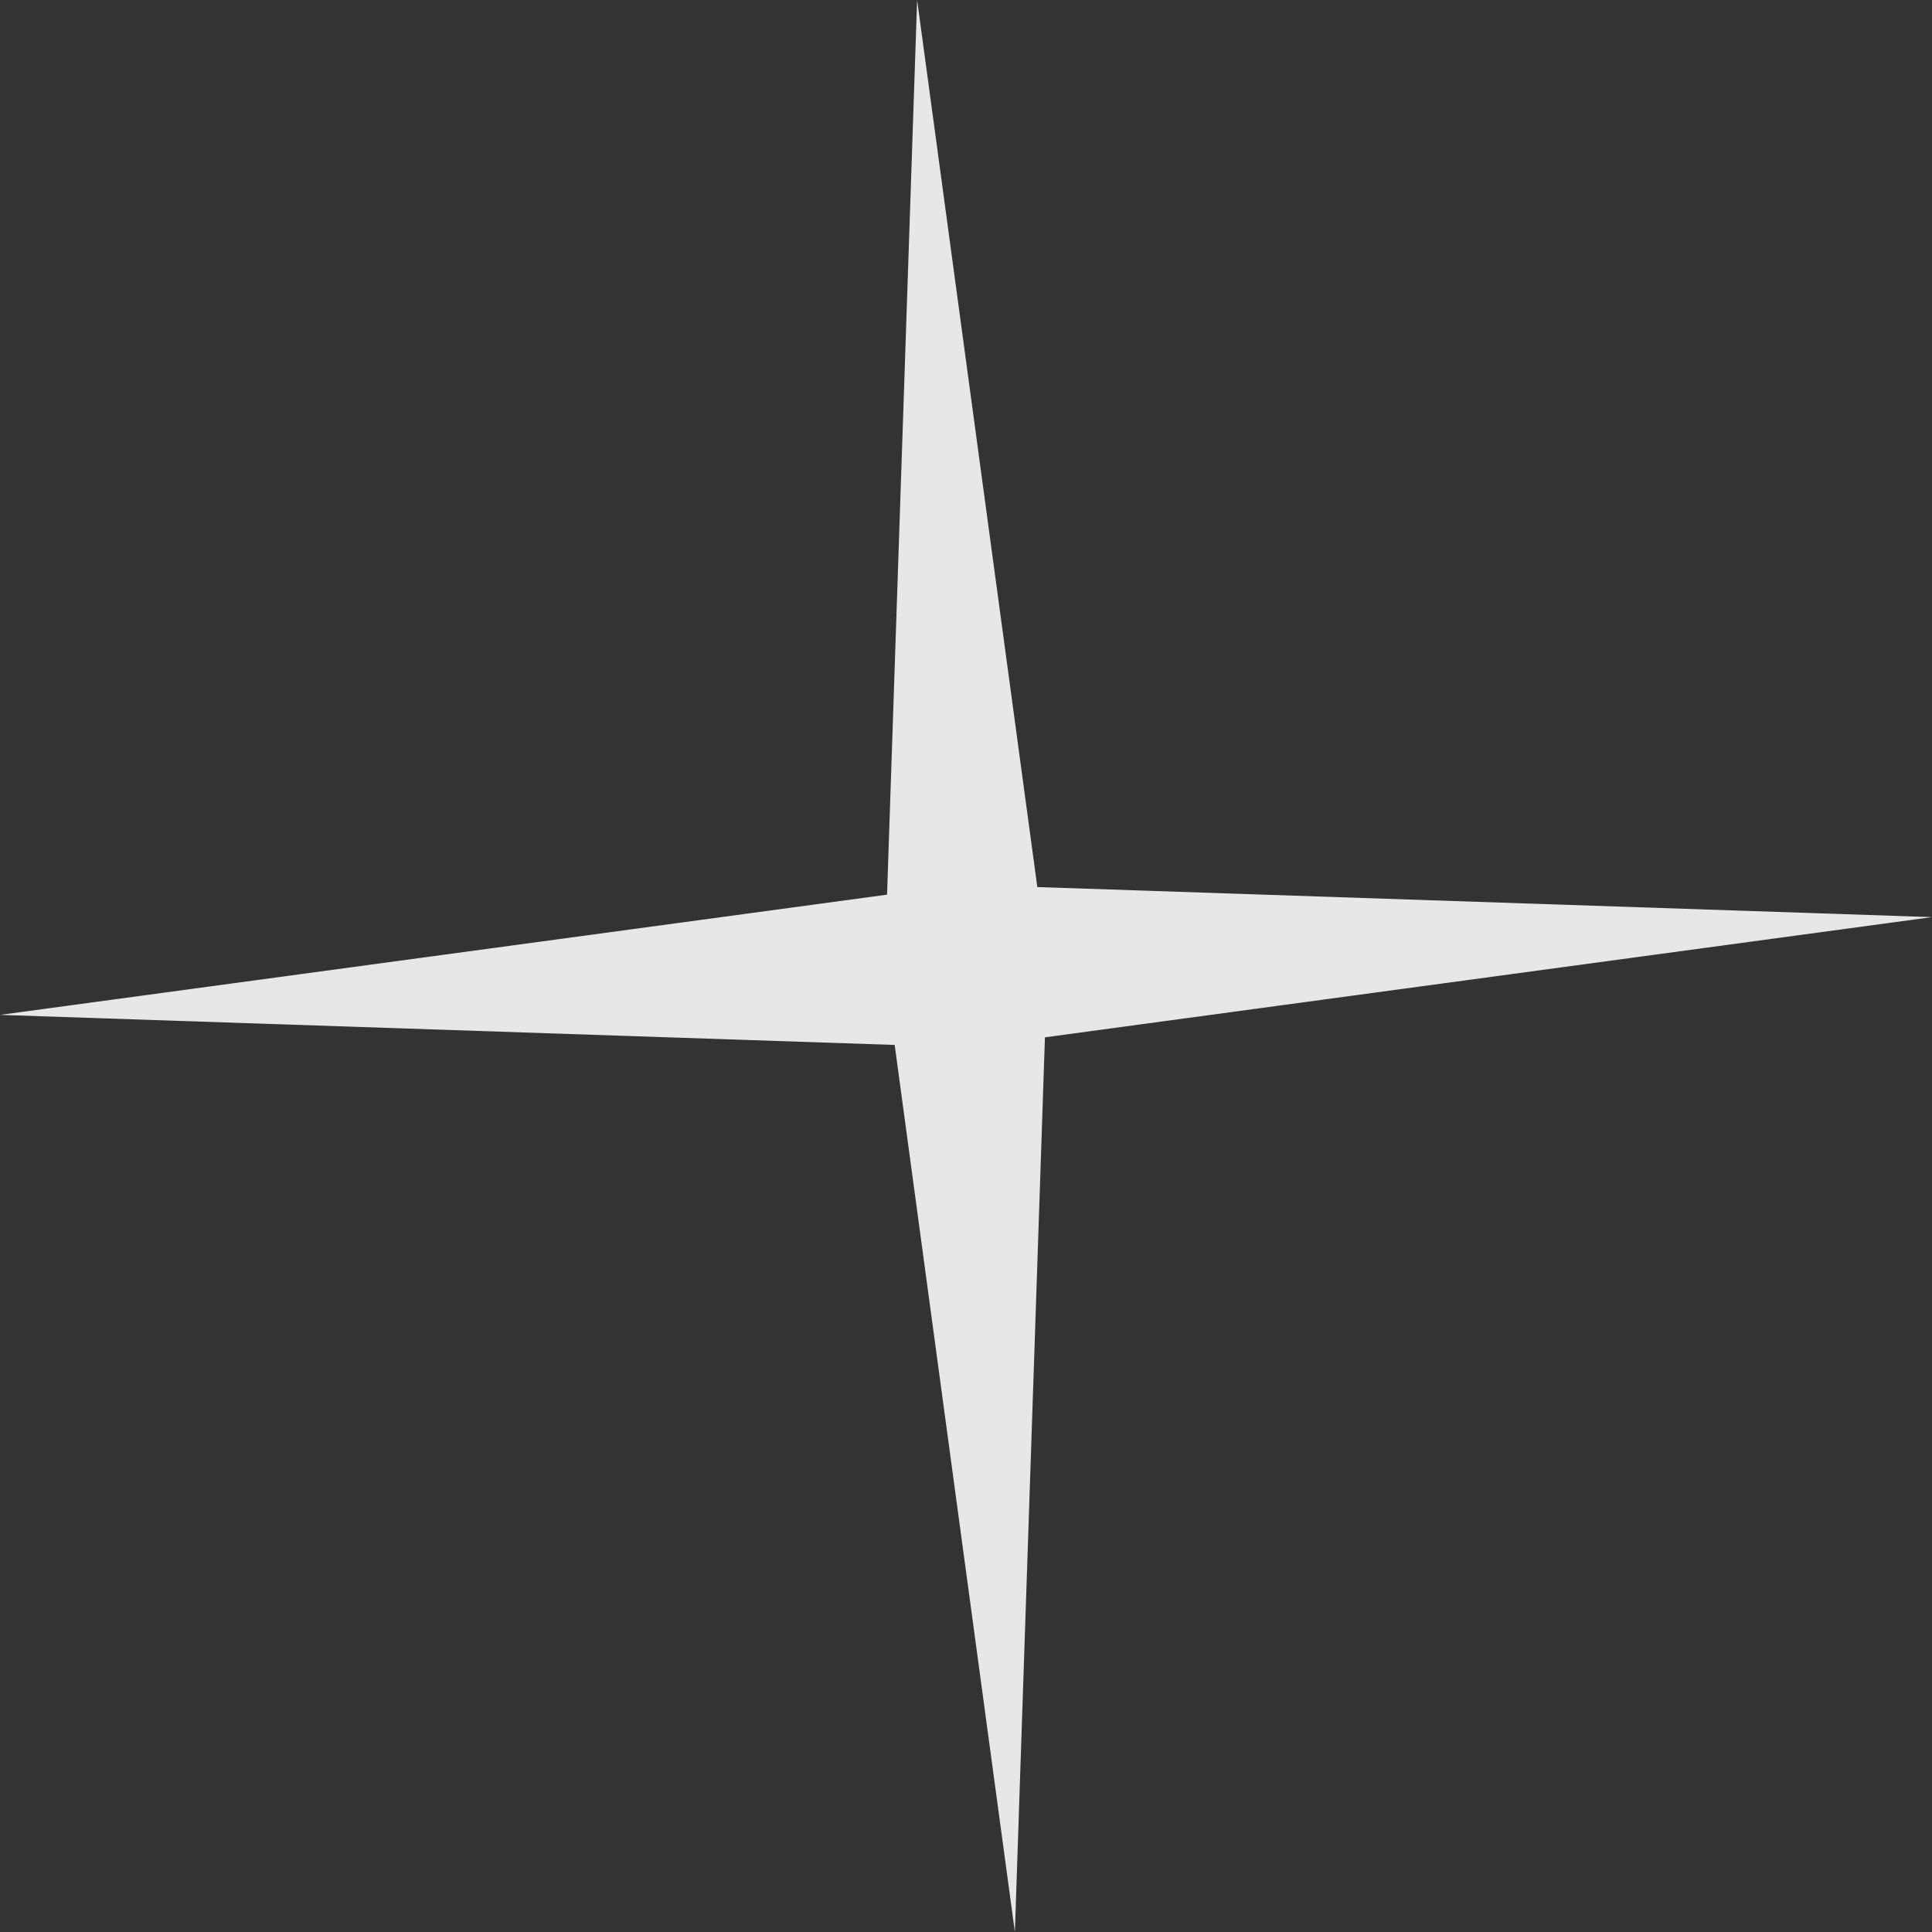
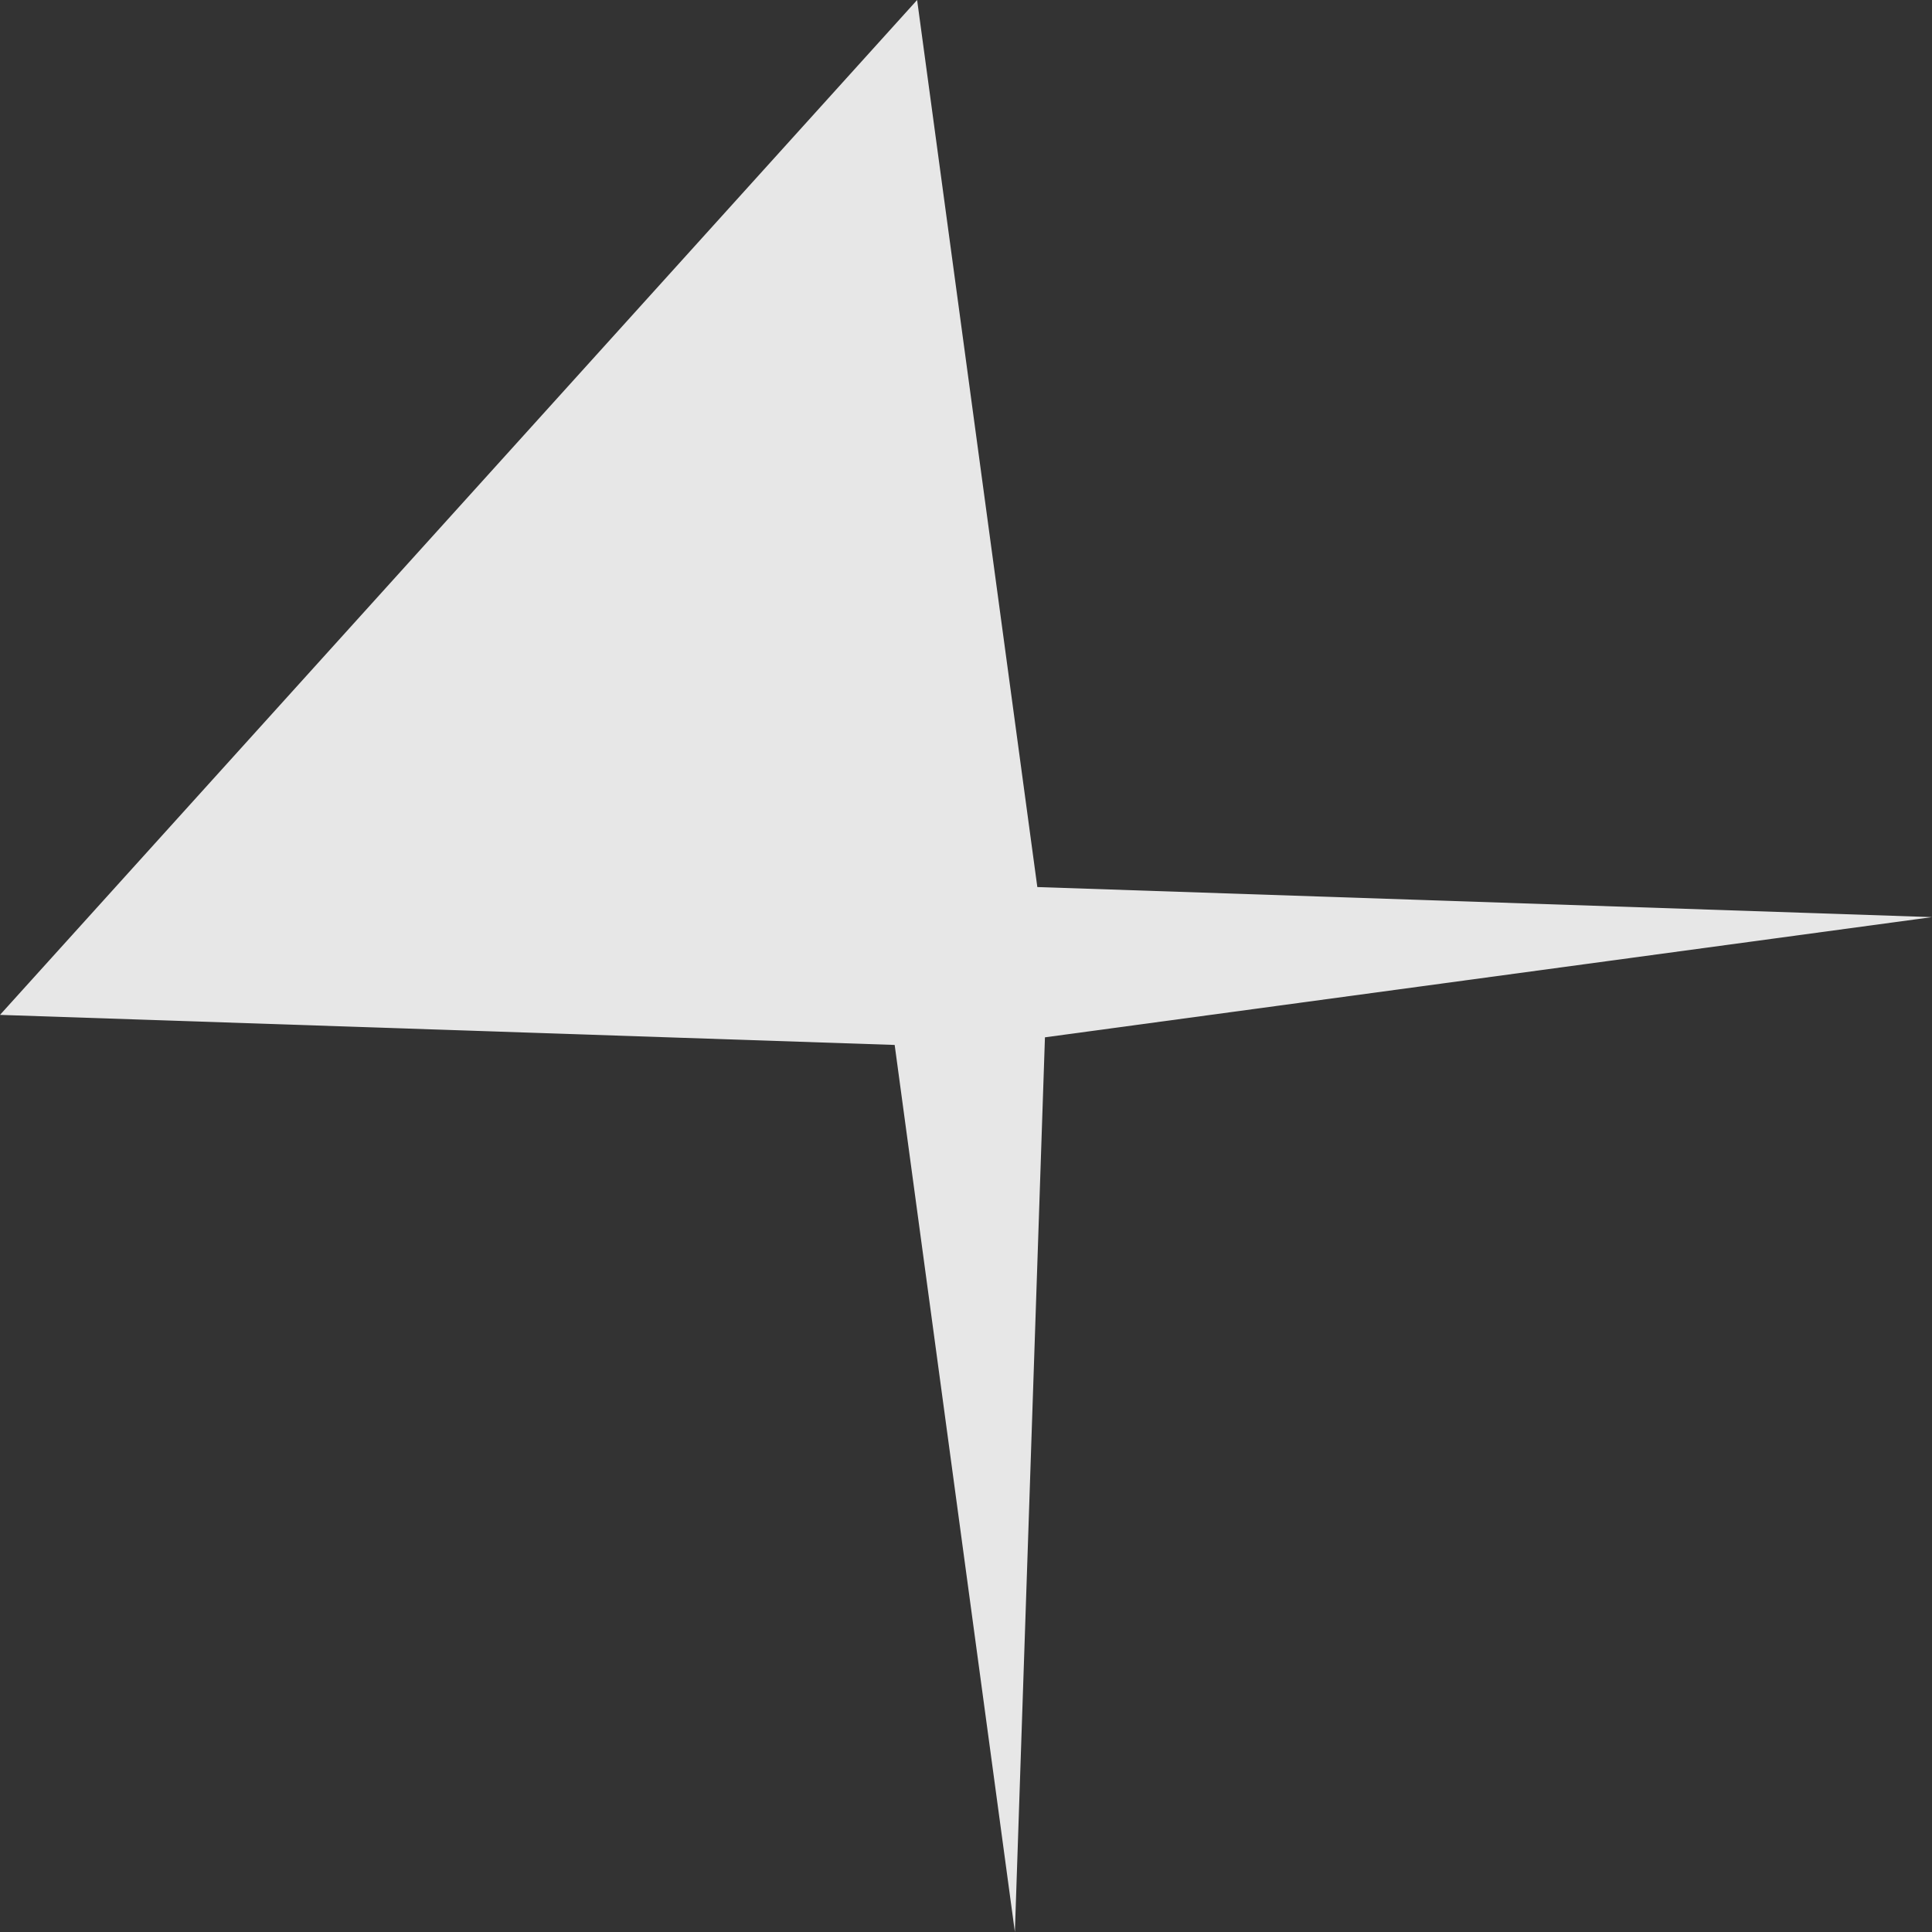
<svg xmlns="http://www.w3.org/2000/svg" width="86" height="86" viewBox="0 0 86 86" fill="none">
  <rect x="0" y="0" width="86" height="86" fill="#333333" stroke="none" />
-   <path d="M-7.26331e-05 45.176L39.486 39.824L40.824 -0L46.175 39.486L86 40.824L46.514 46.175L45.176 86L39.825 46.514L-7.26331e-05 45.176Z" fill="white" fill-opacity="0.88" />
+   <path d="M-7.26331e-05 45.176L40.824 -0L46.175 39.486L86 40.824L46.514 46.175L45.176 86L39.825 46.514L-7.26331e-05 45.176Z" fill="white" fill-opacity="0.88" />
</svg>